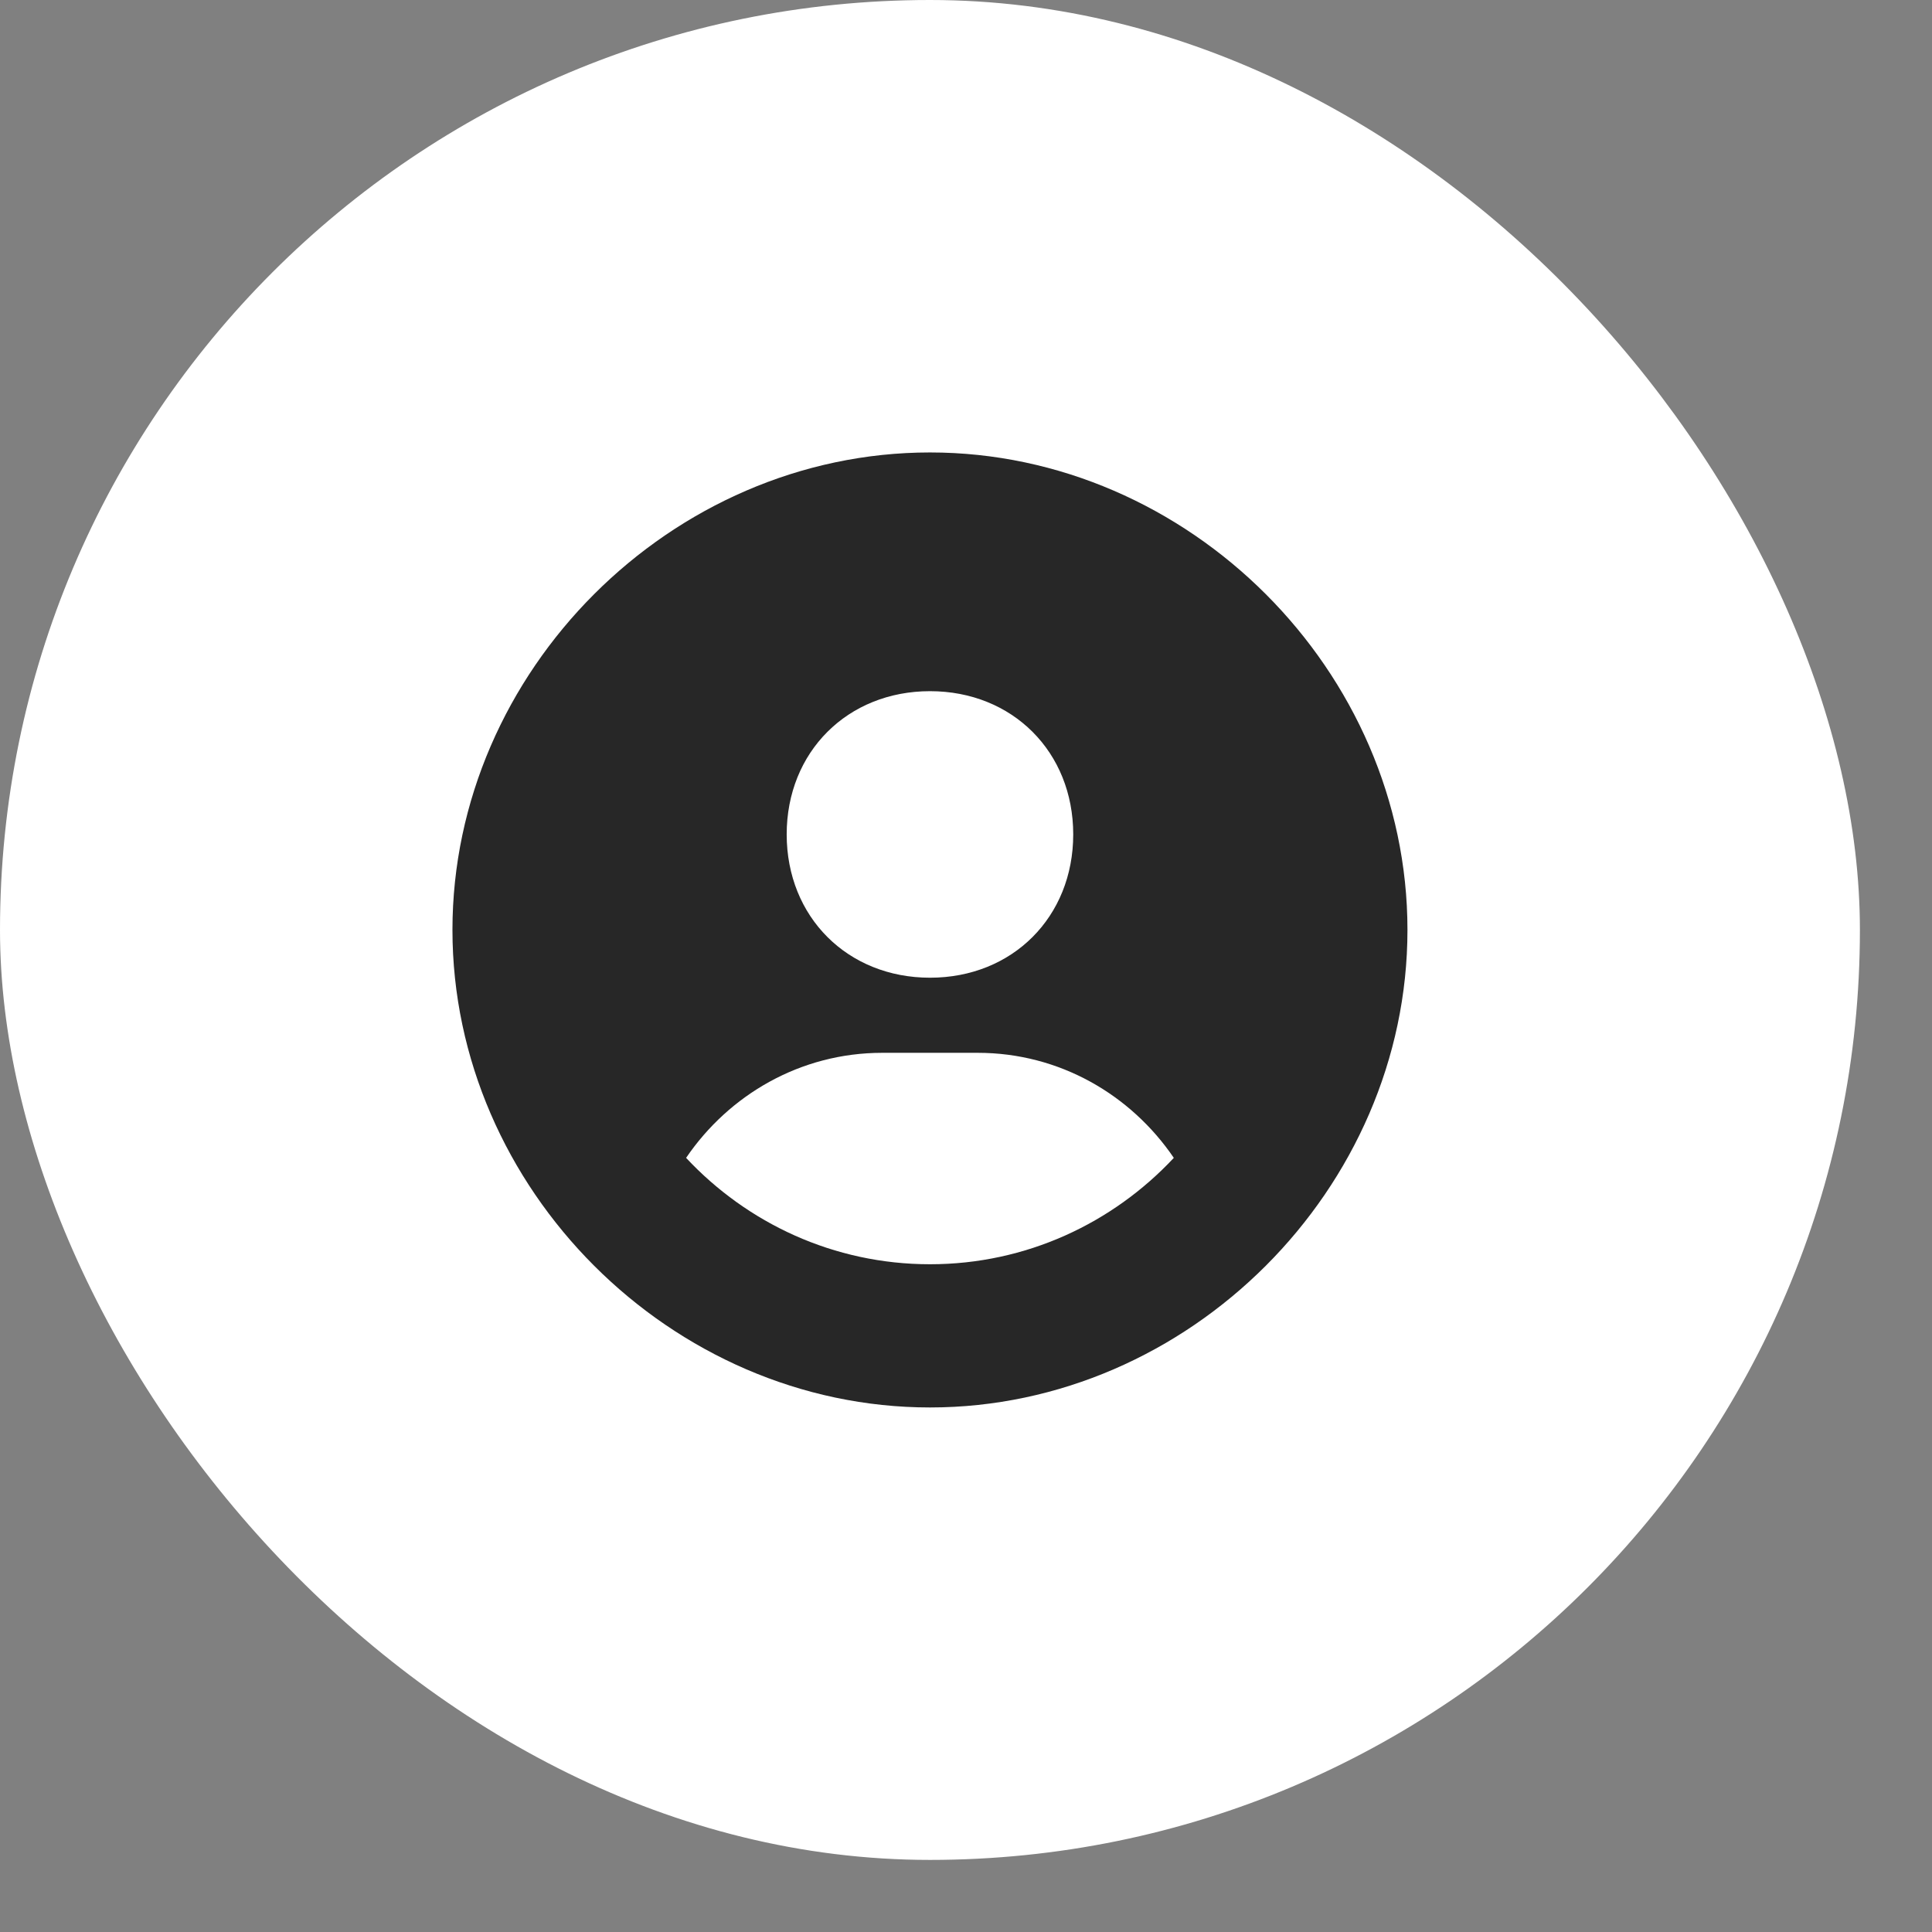
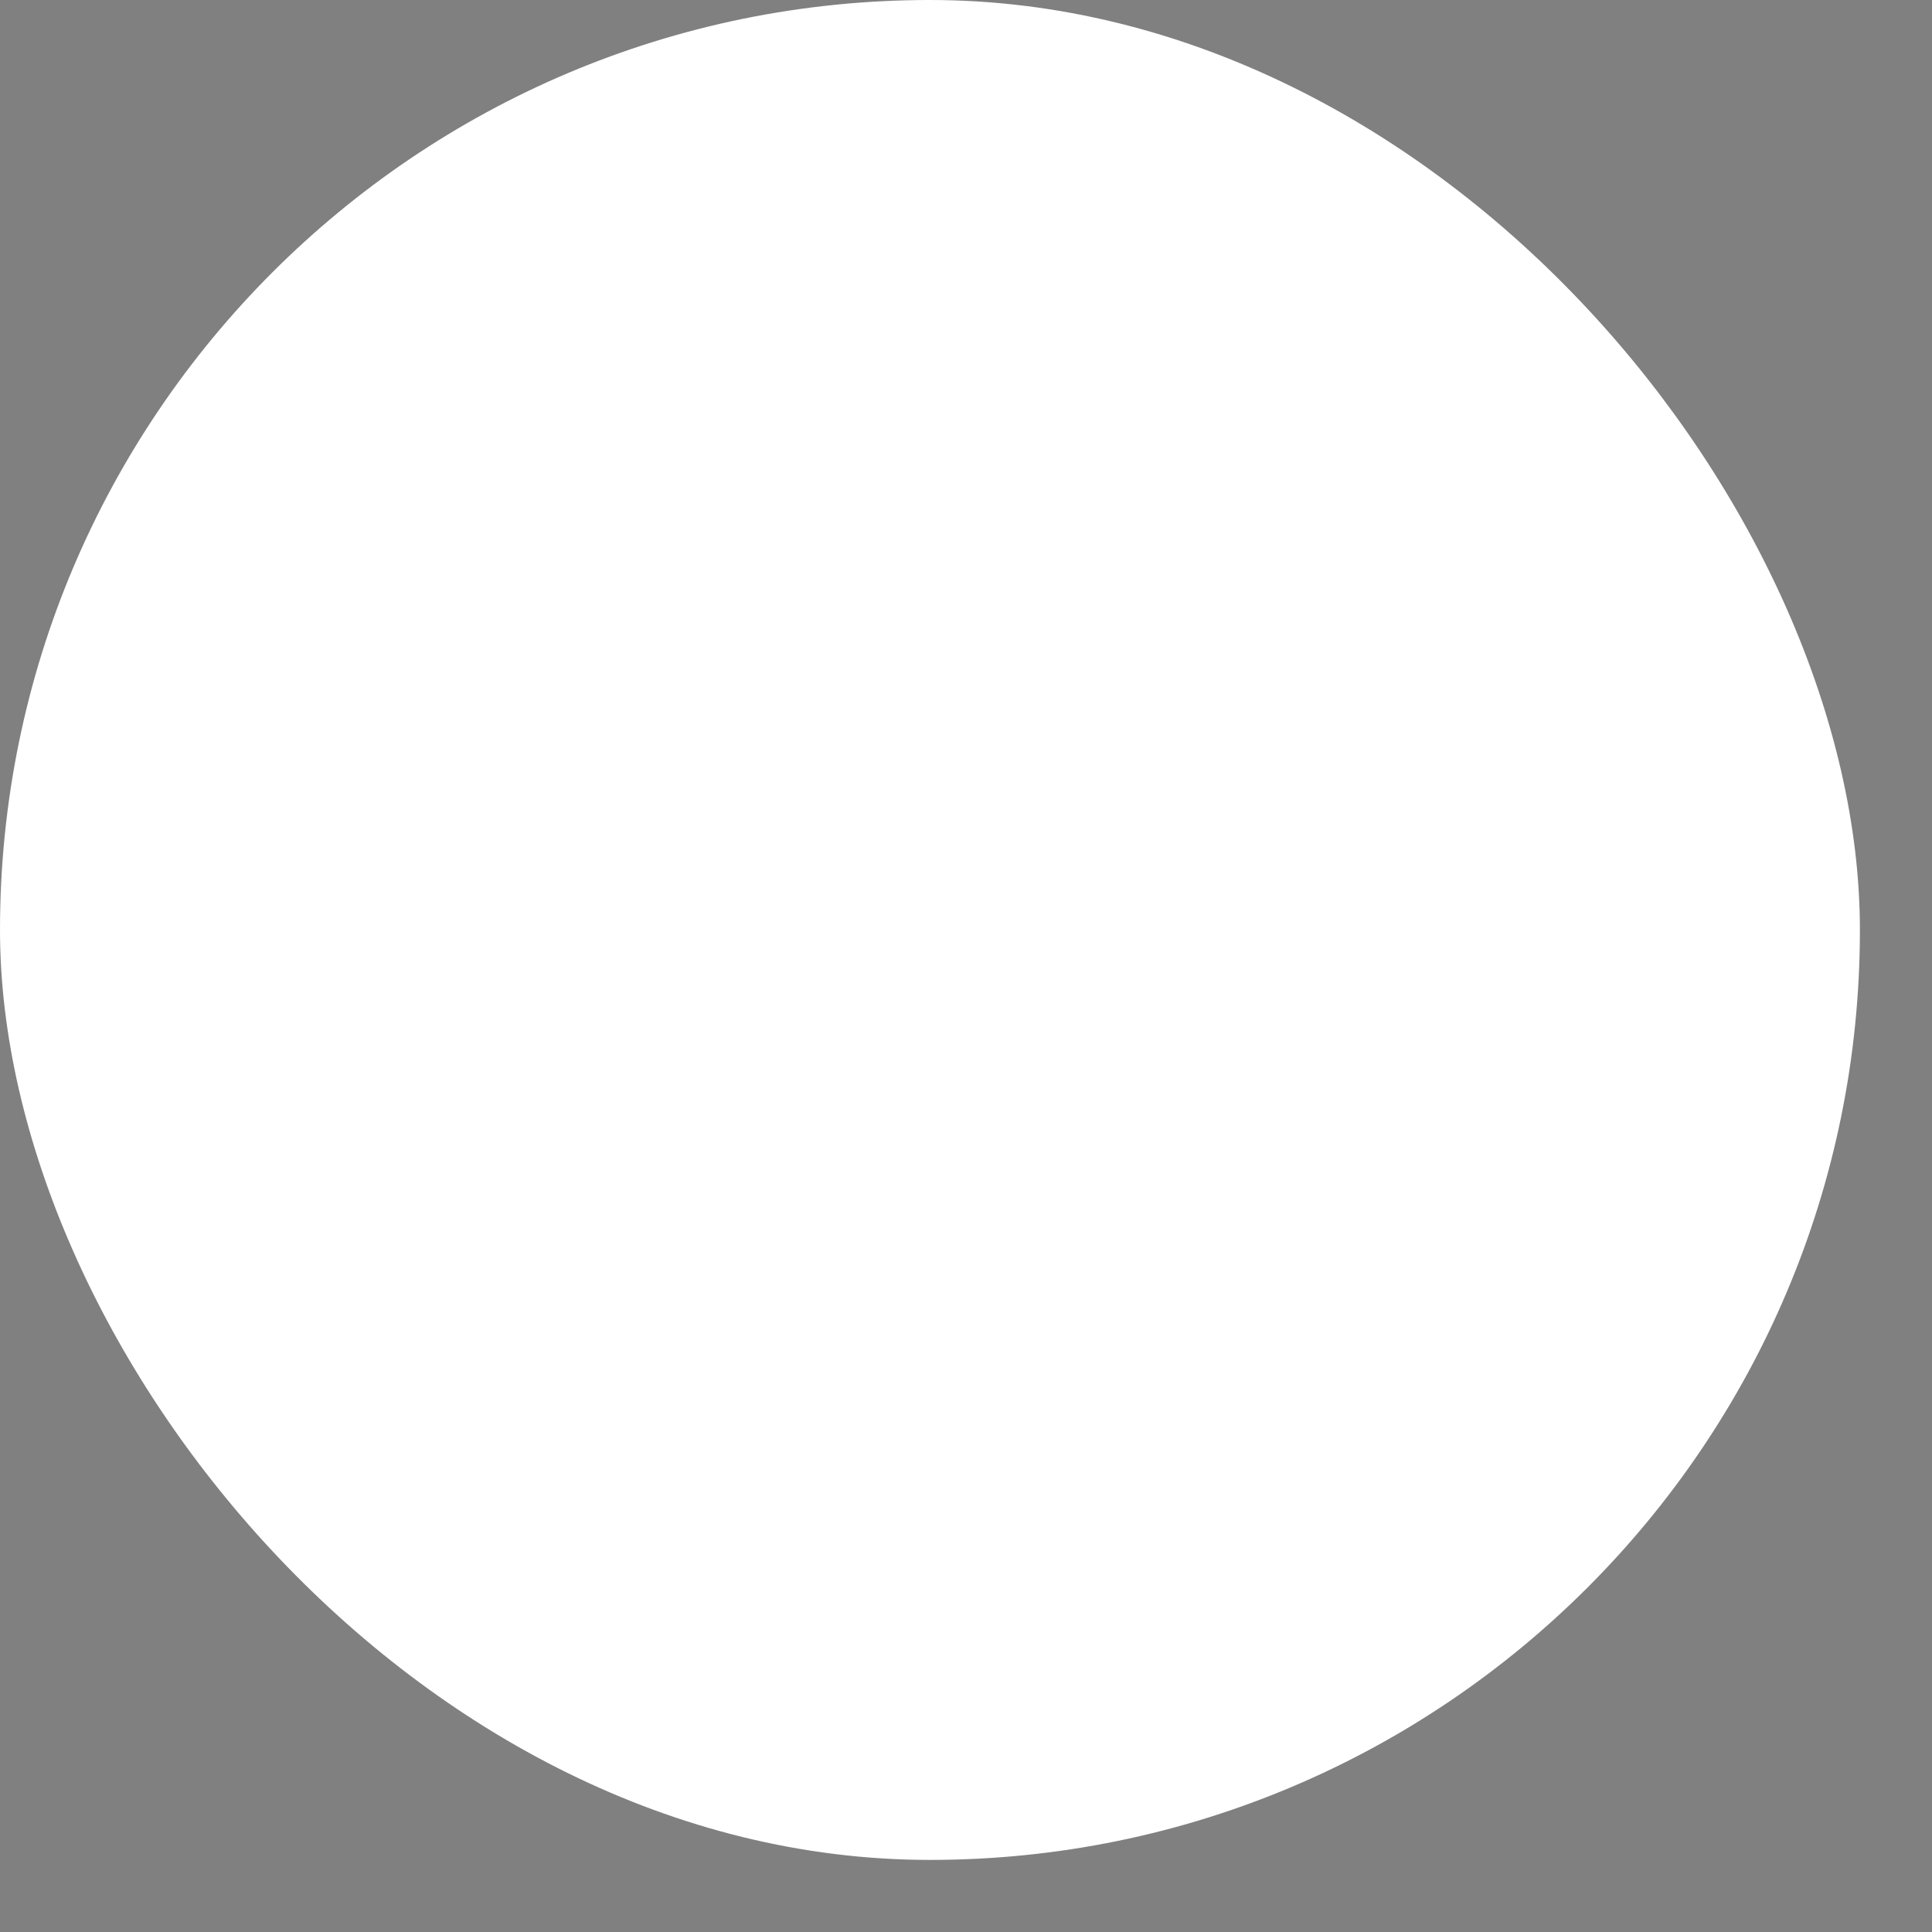
<svg xmlns="http://www.w3.org/2000/svg" fill="none" height="100%" overflow="visible" preserveAspectRatio="none" style="display: block;" viewBox="0 0 16 16" width="100%">
  <rect x="0" y="0" width="16" height="16" fill="#808080" stroke="none" />
  <g id="solar:home-2-bold">
    <rect fill="white" height="15.403" rx="7.702" width="15.403" />
-     <path d="M7.702 3.747C5.558 3.747 3.747 5.558 3.747 7.701C3.747 9.845 5.558 11.656 7.702 11.656C9.845 11.656 11.656 9.845 11.656 7.701C11.656 5.558 9.845 3.747 7.702 3.747ZM7.702 5.724C8.385 5.724 8.888 6.227 8.888 6.91C8.888 7.594 8.385 8.097 7.702 8.097C7.019 8.097 6.515 7.594 6.515 6.91C6.515 6.227 7.019 5.724 7.702 5.724ZM5.682 9.589C6.037 9.067 6.629 8.719 7.306 8.719H8.097C8.775 8.719 9.366 9.067 9.721 9.589C9.215 10.13 8.498 10.47 7.702 10.47C6.905 10.47 6.188 10.13 5.682 9.589Z" fill="#272727" id="Vector" />
  </g>
</svg>